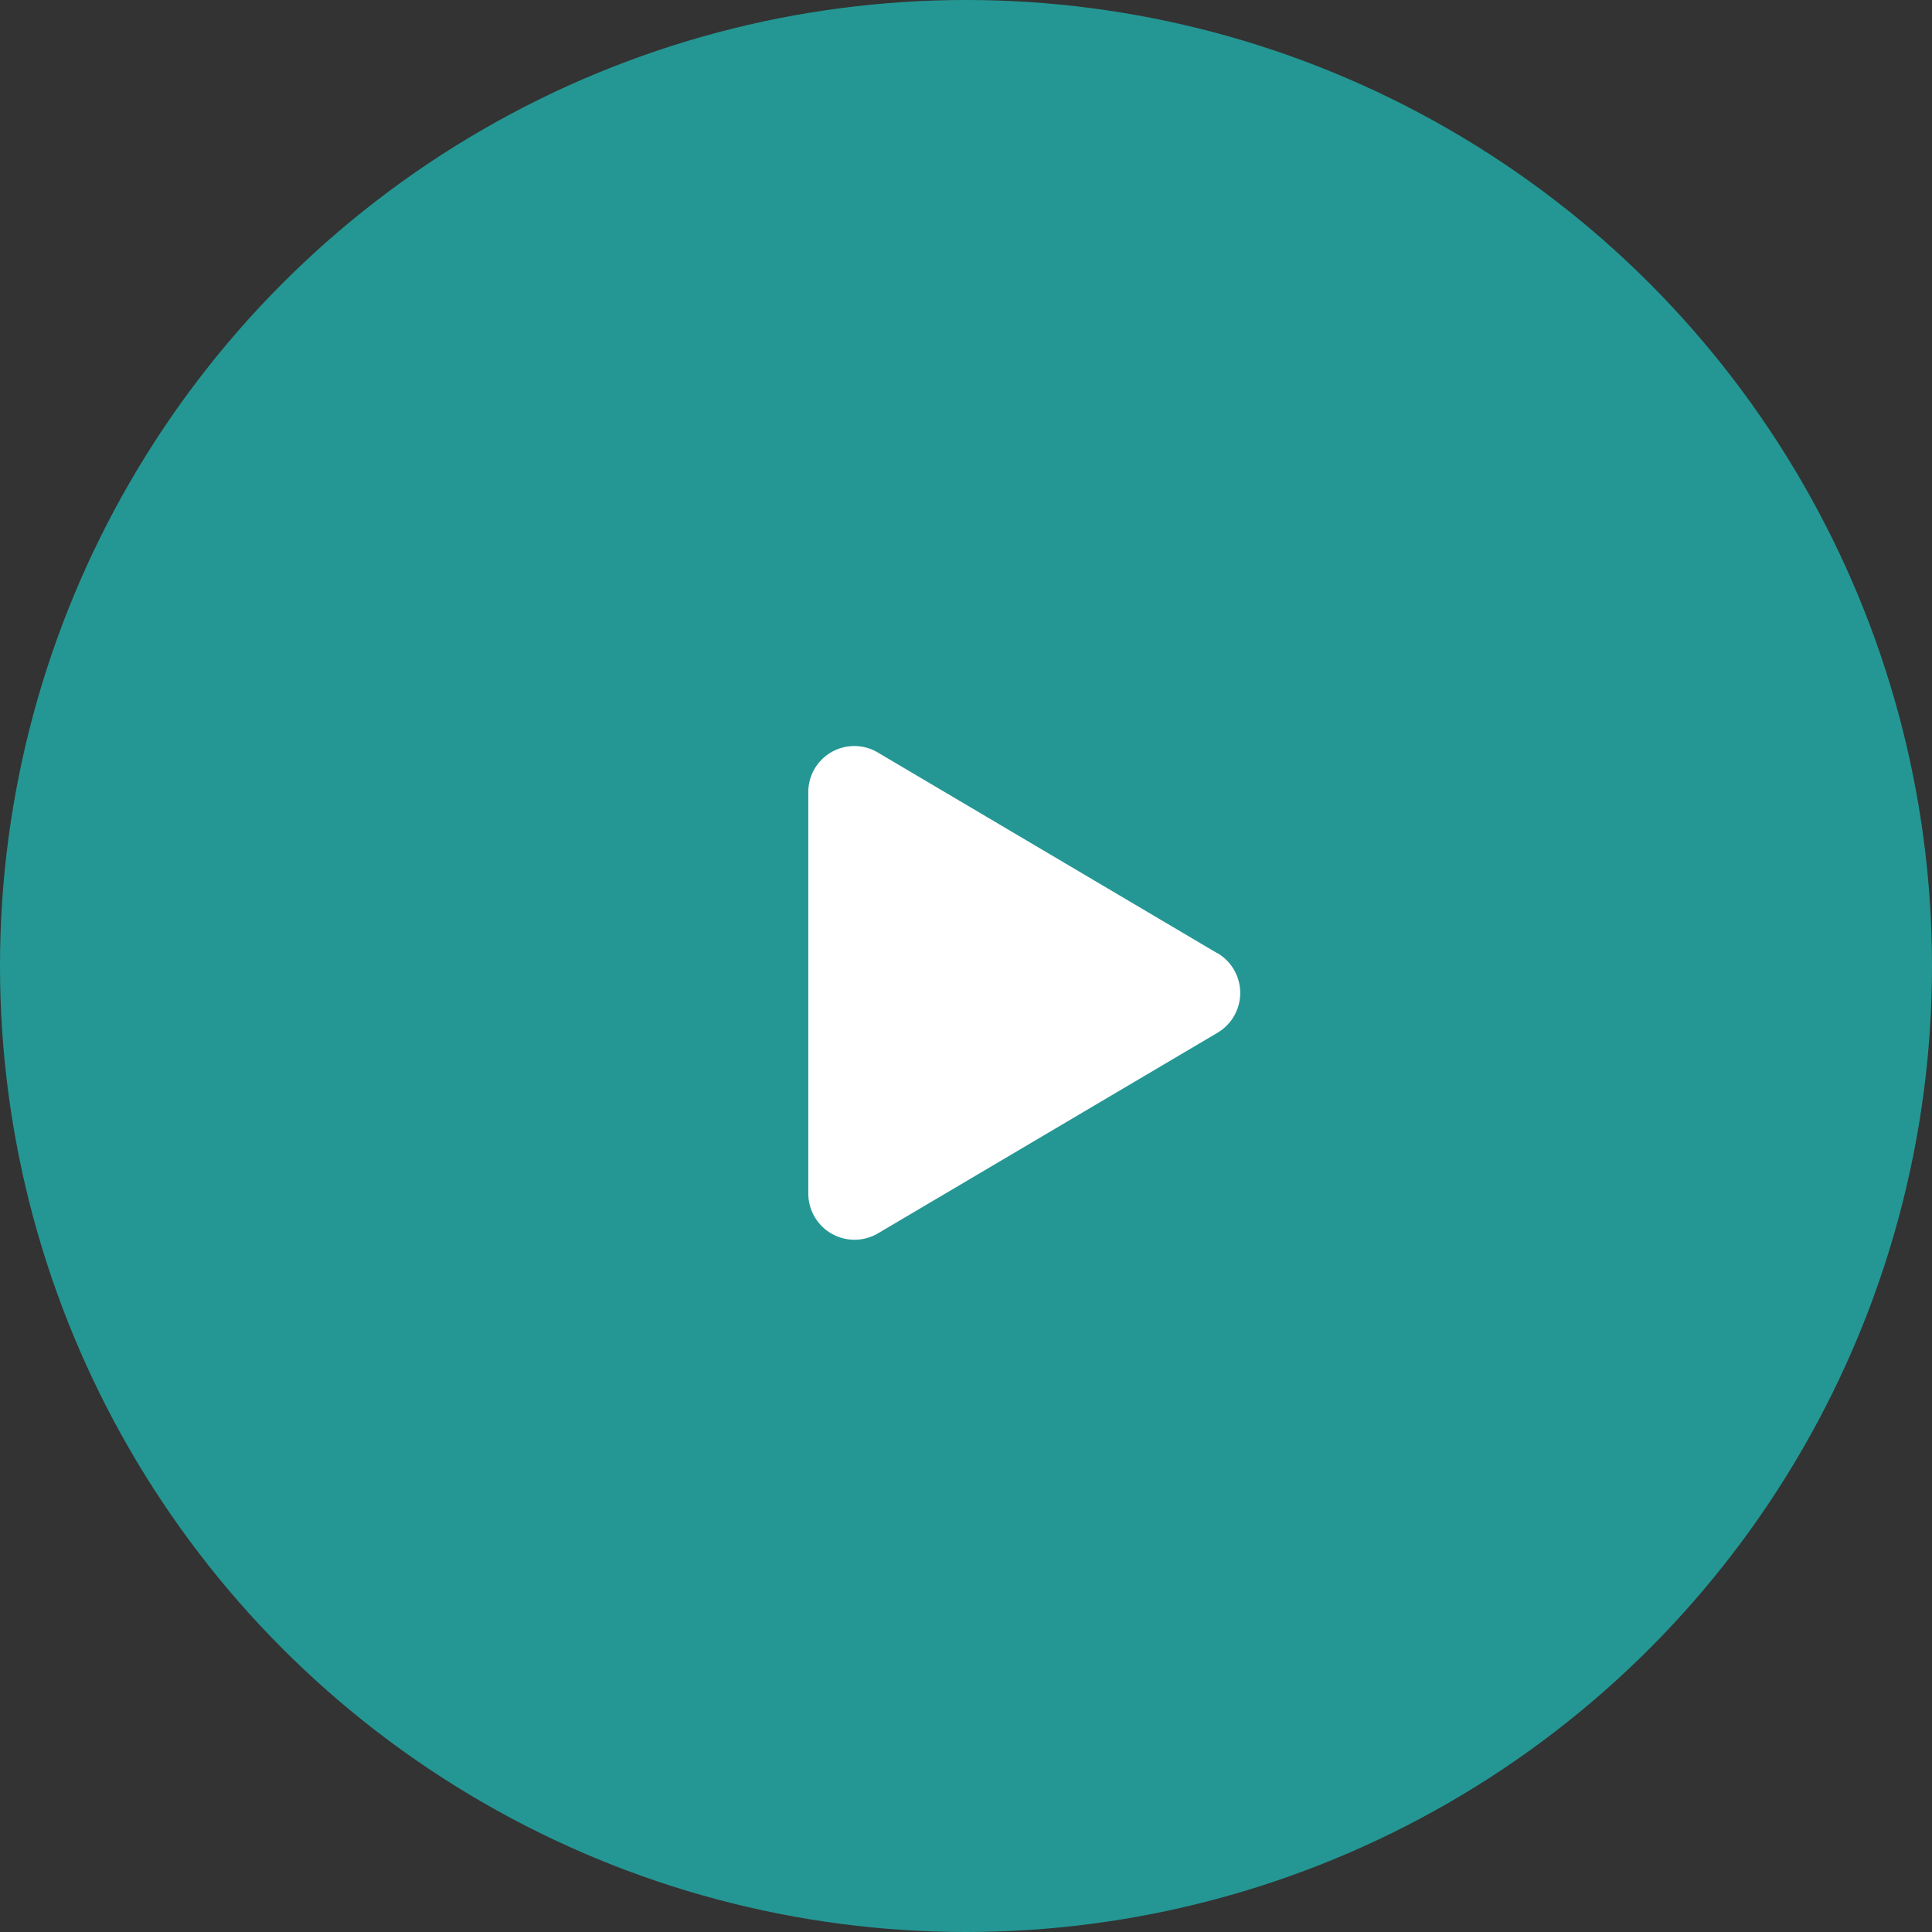
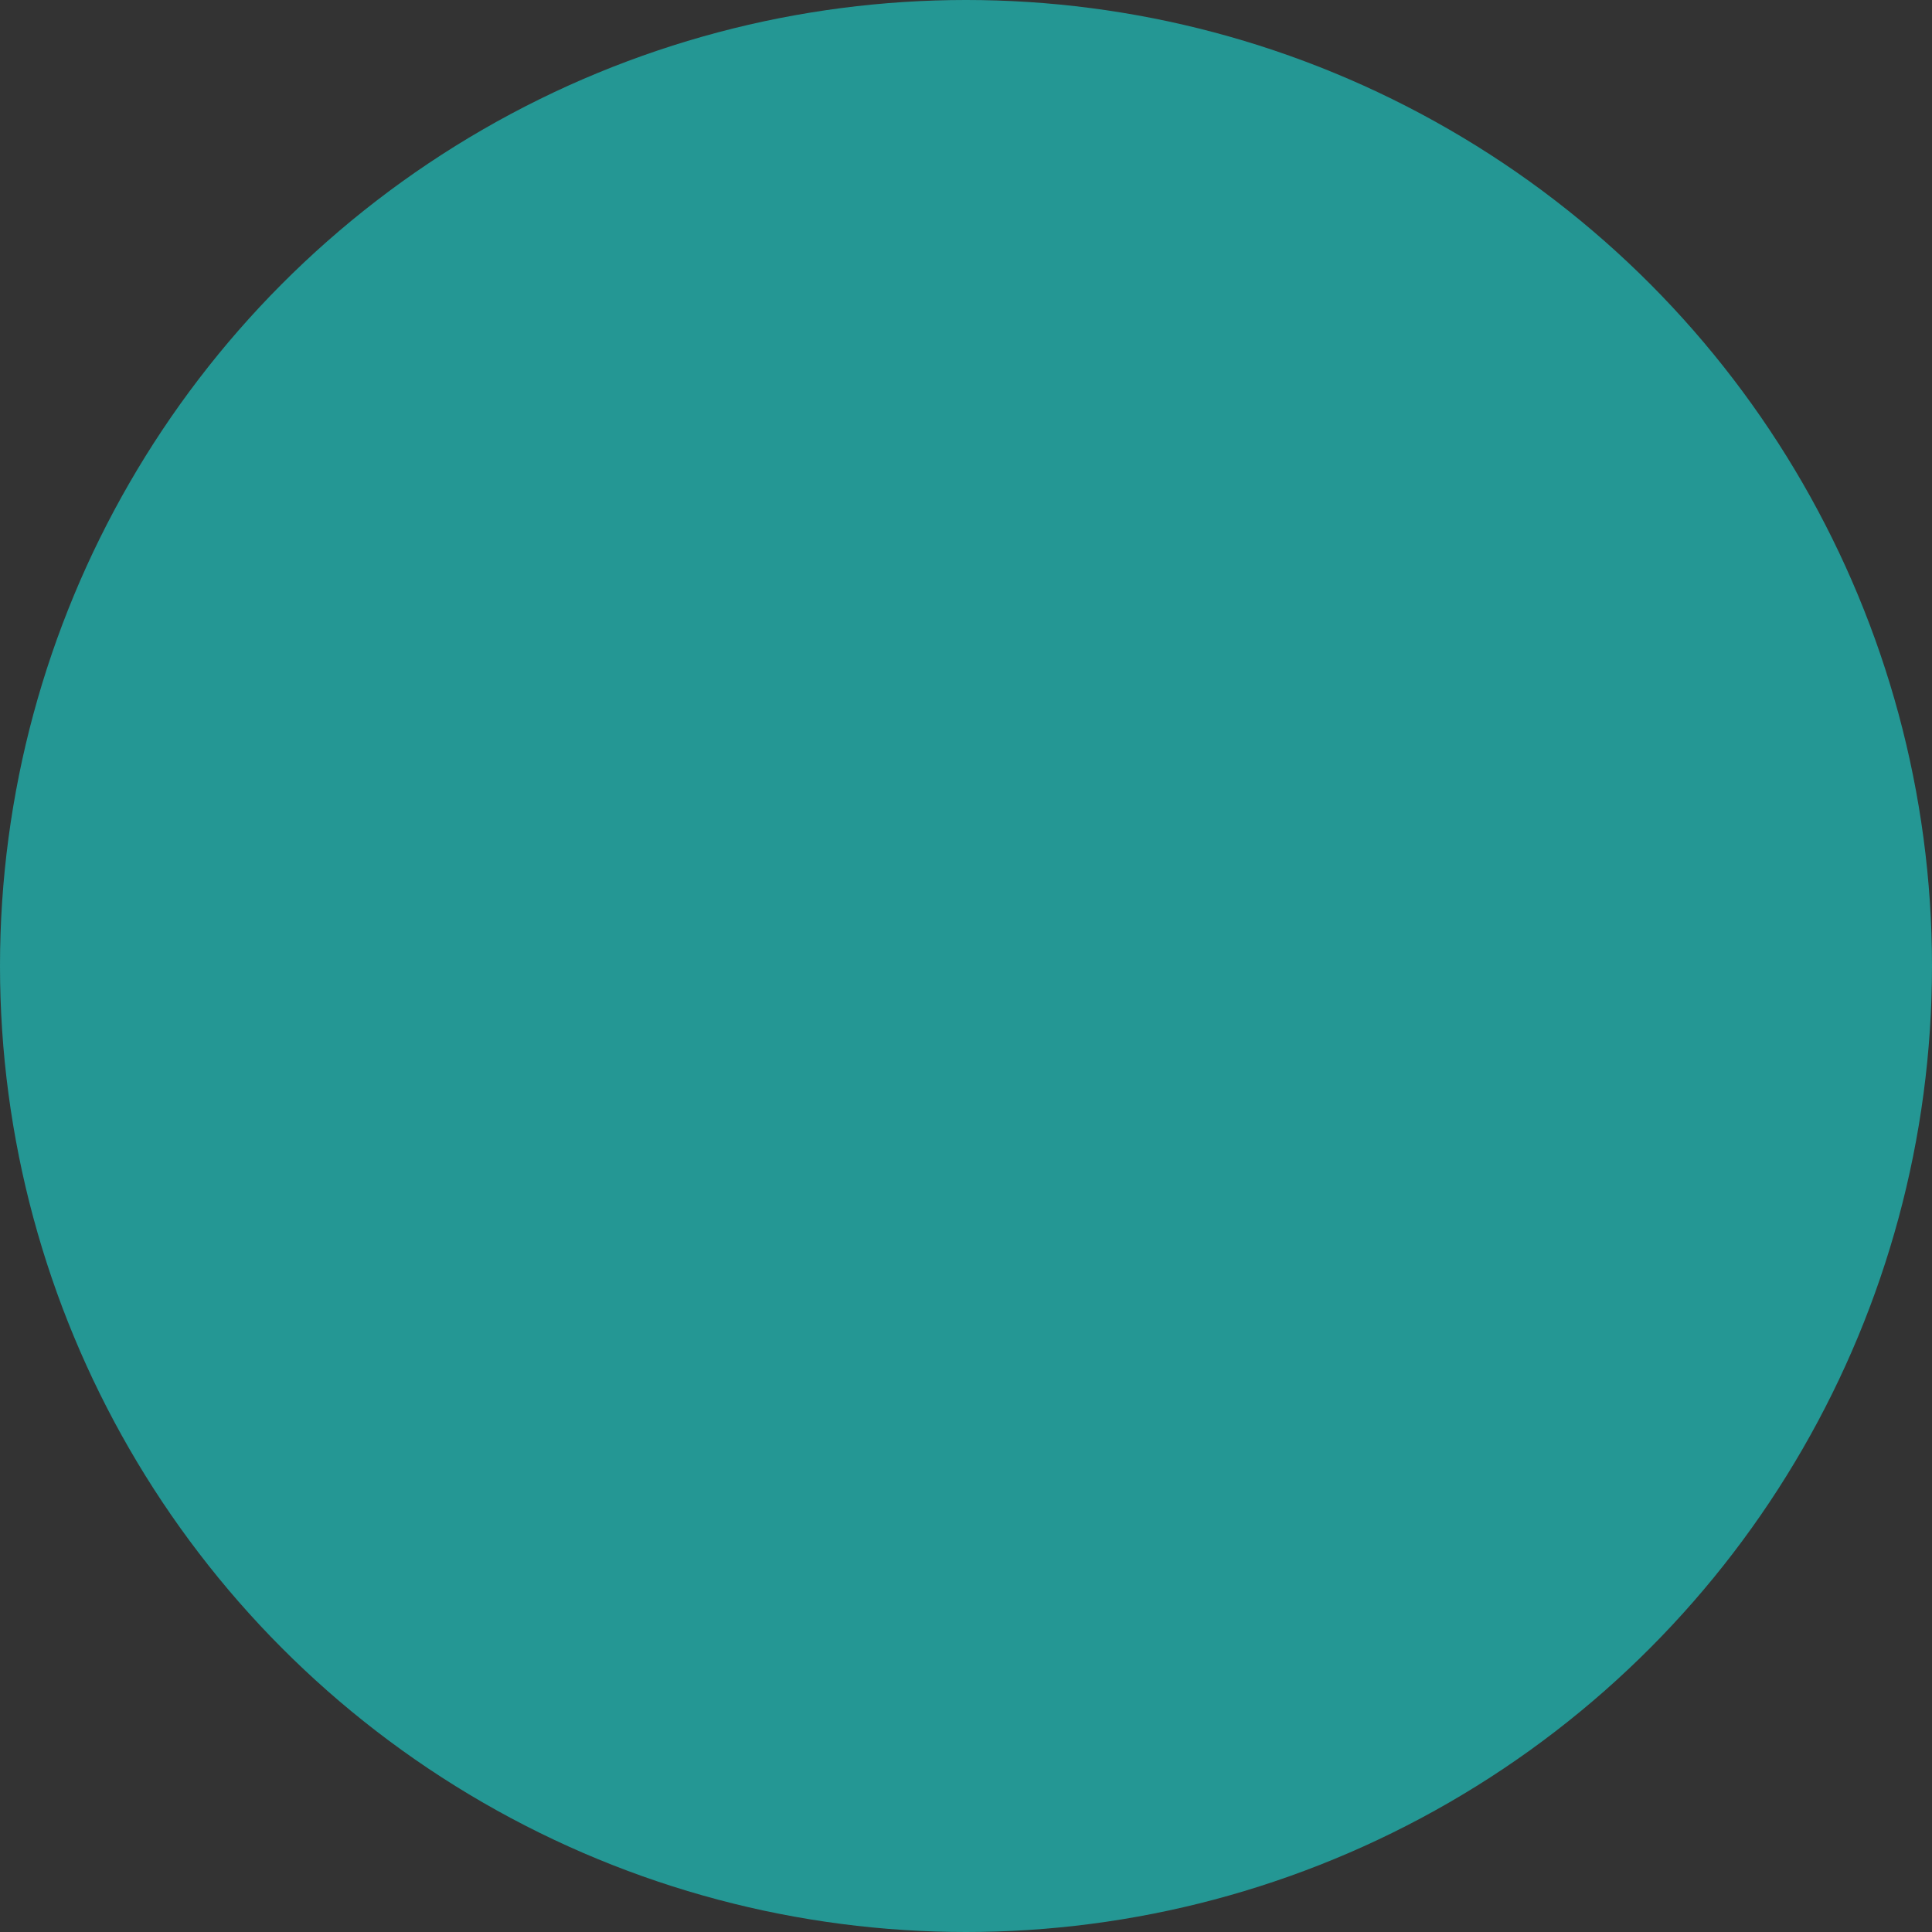
<svg xmlns="http://www.w3.org/2000/svg" width="53" height="53" viewBox="0 0 53 53">
  <rect x="0" y="0" width="53" height="53" fill="#333333" stroke="none" />
  <g id="グループ_23619" data-name="グループ 23619" transform="translate(-1186 -545)">
    <circle id="楕円形_274" data-name="楕円形 274" cx="26.5" cy="26.5" r="26.5" transform="translate(1186 545)" fill="#21b0ac" opacity="0.8" />
-     <path id="Icon_awesome-play" data-name="Icon awesome-play" d="M11.224,5.68,1.915.176A1.262,1.262,0,0,0,0,1.268v11a1.268,1.268,0,0,0,1.915,1.092l9.309-5.5a1.268,1.268,0,0,0,0-2.185Z" transform="translate(1208.174 565.472)" fill="#fff" />
  </g>
</svg>